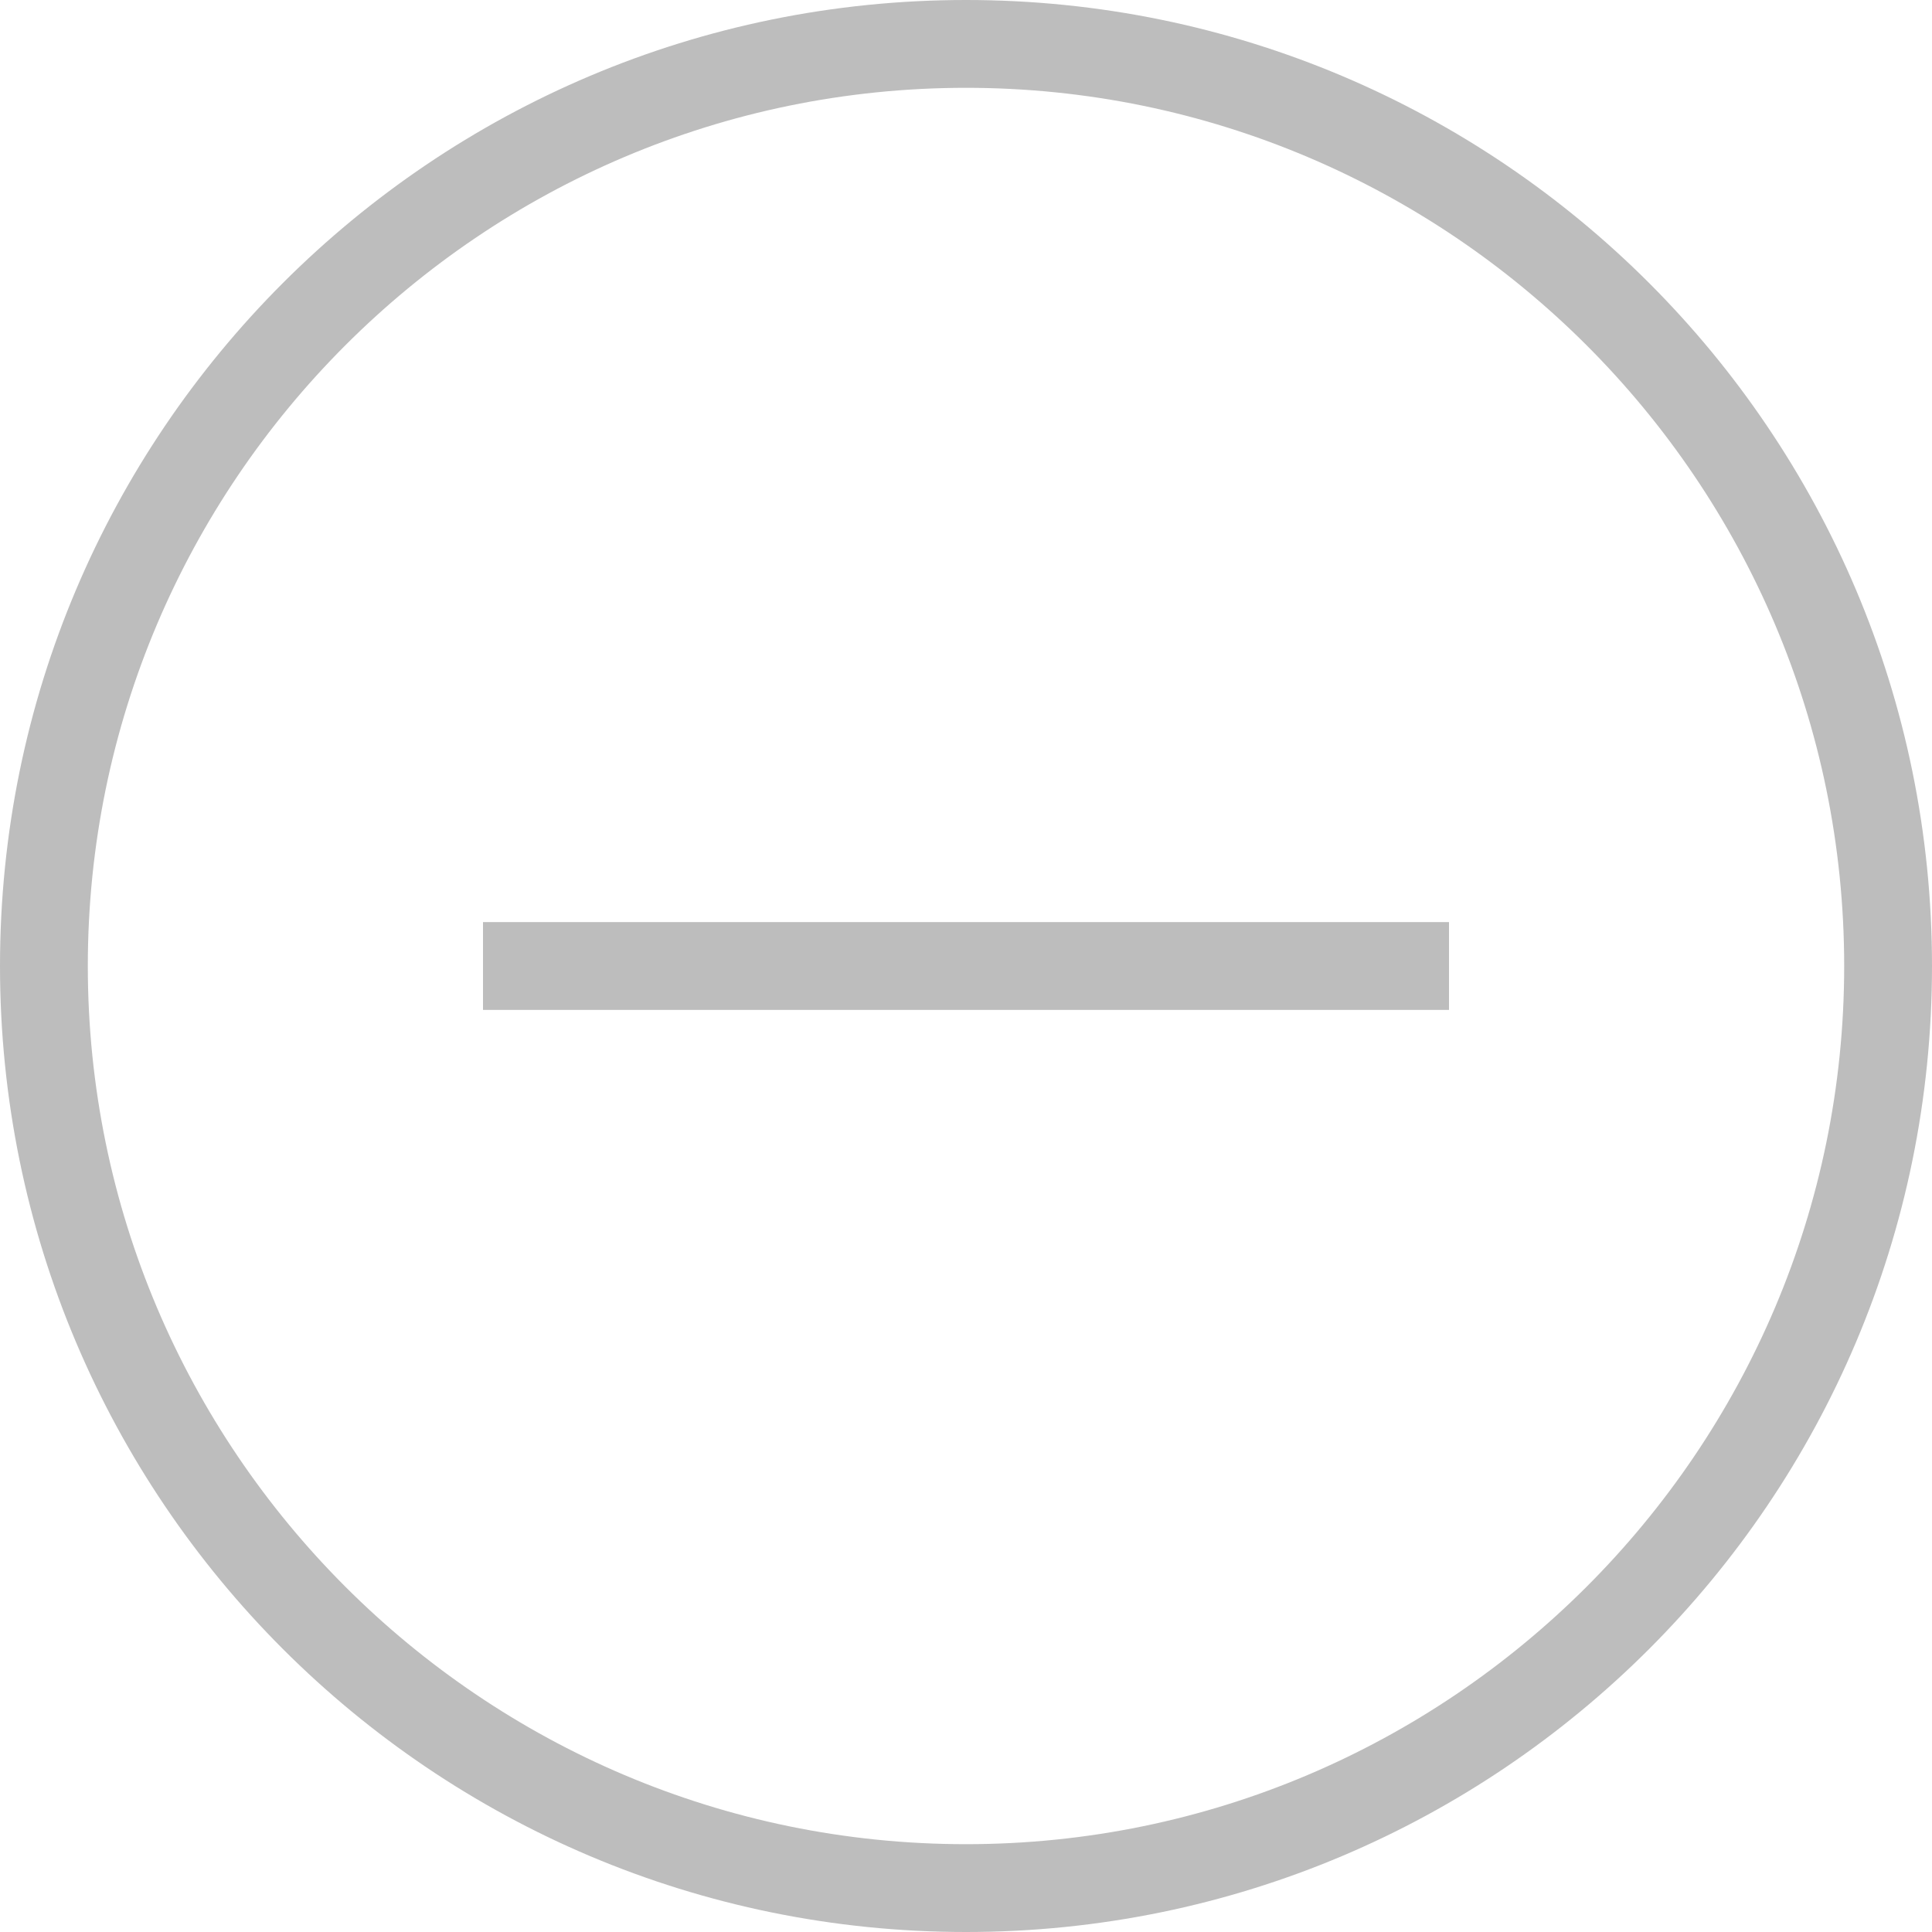
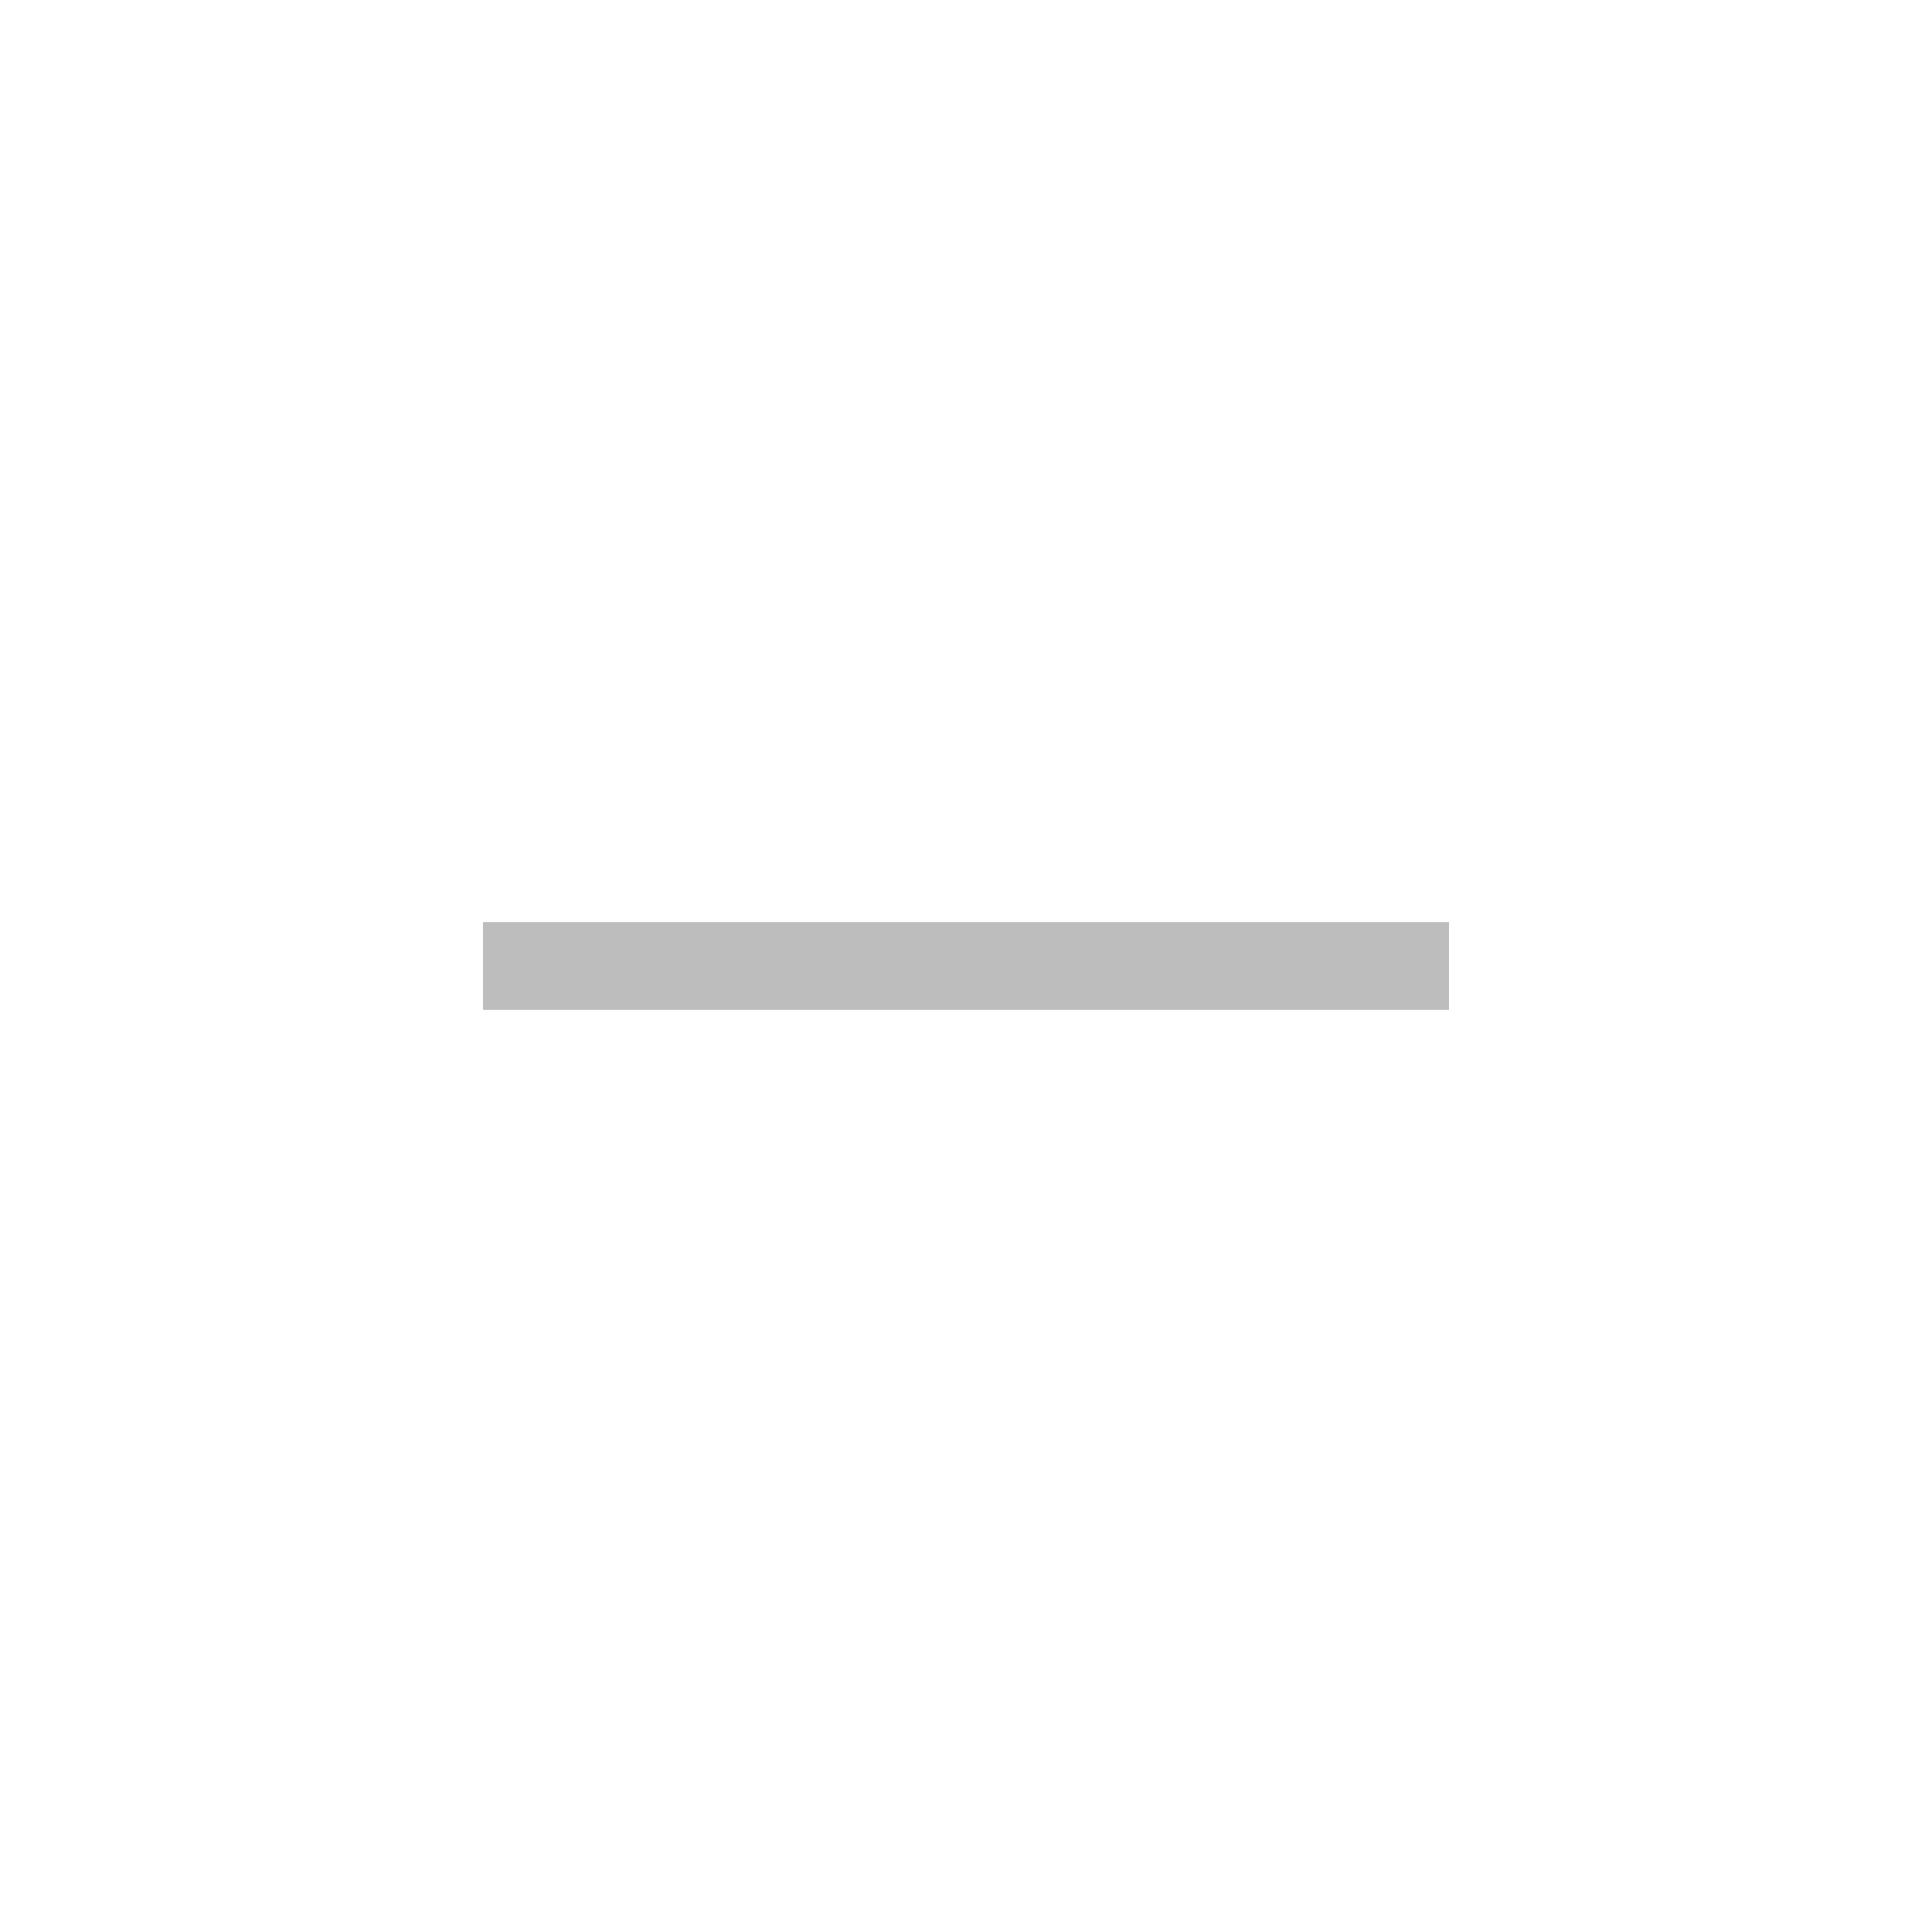
<svg xmlns="http://www.w3.org/2000/svg" version="1.1" id="Capa_1" x="0px" y="0px" width="44px" height="44px" viewBox="0 0 44 44" enable-background="new 0 0 44 44" xml:space="preserve">
-   <path fill="#BDBDBD" d="M22,2c11.028,0,20,8.973,20,20c0,11.028-8.972,20-20,20C10.971,42,2,33.028,2,22C2,10.973,10.971,2,22,2   M22,0C9.85,0,0,9.851,0,22c0,12.15,9.85,22,22,22s22-9.85,22-22C44,9.851,34.15,0,22,0" />
  <polygon fill="#BDBDBD" points="21,21 20,21 11,21 11,23 20,23 21,23 33,23 33,21 " />
</svg>